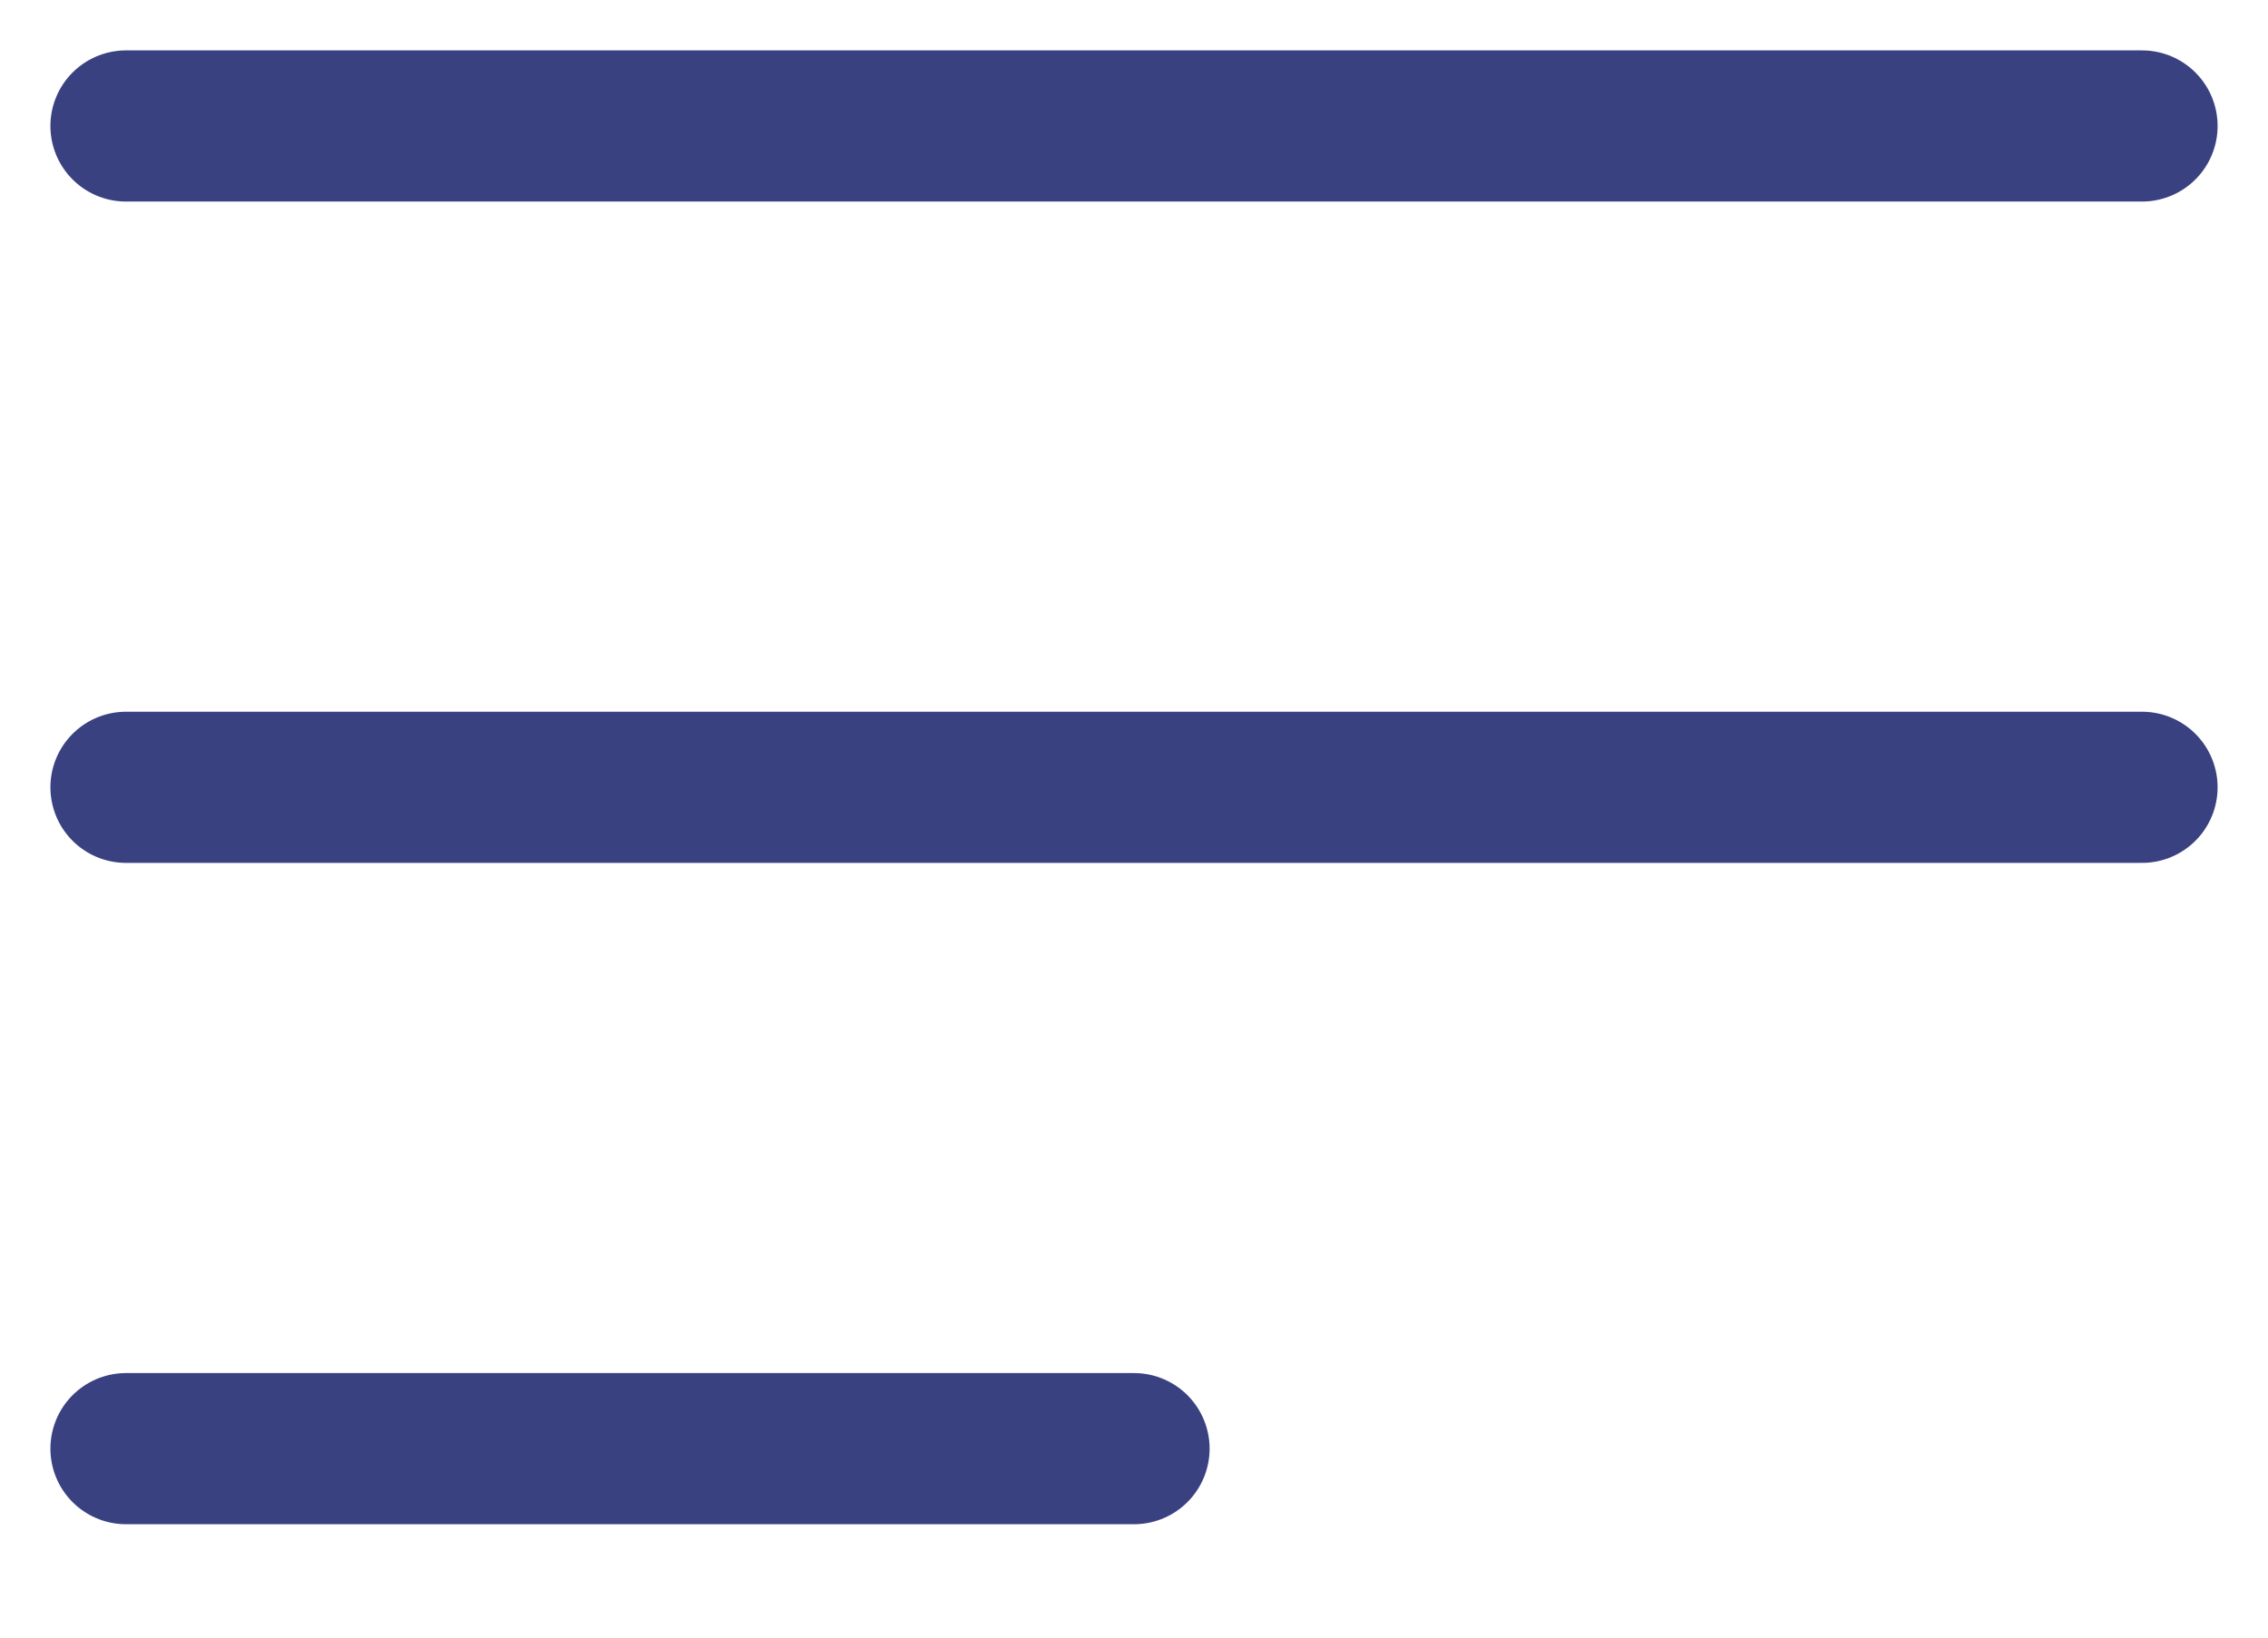
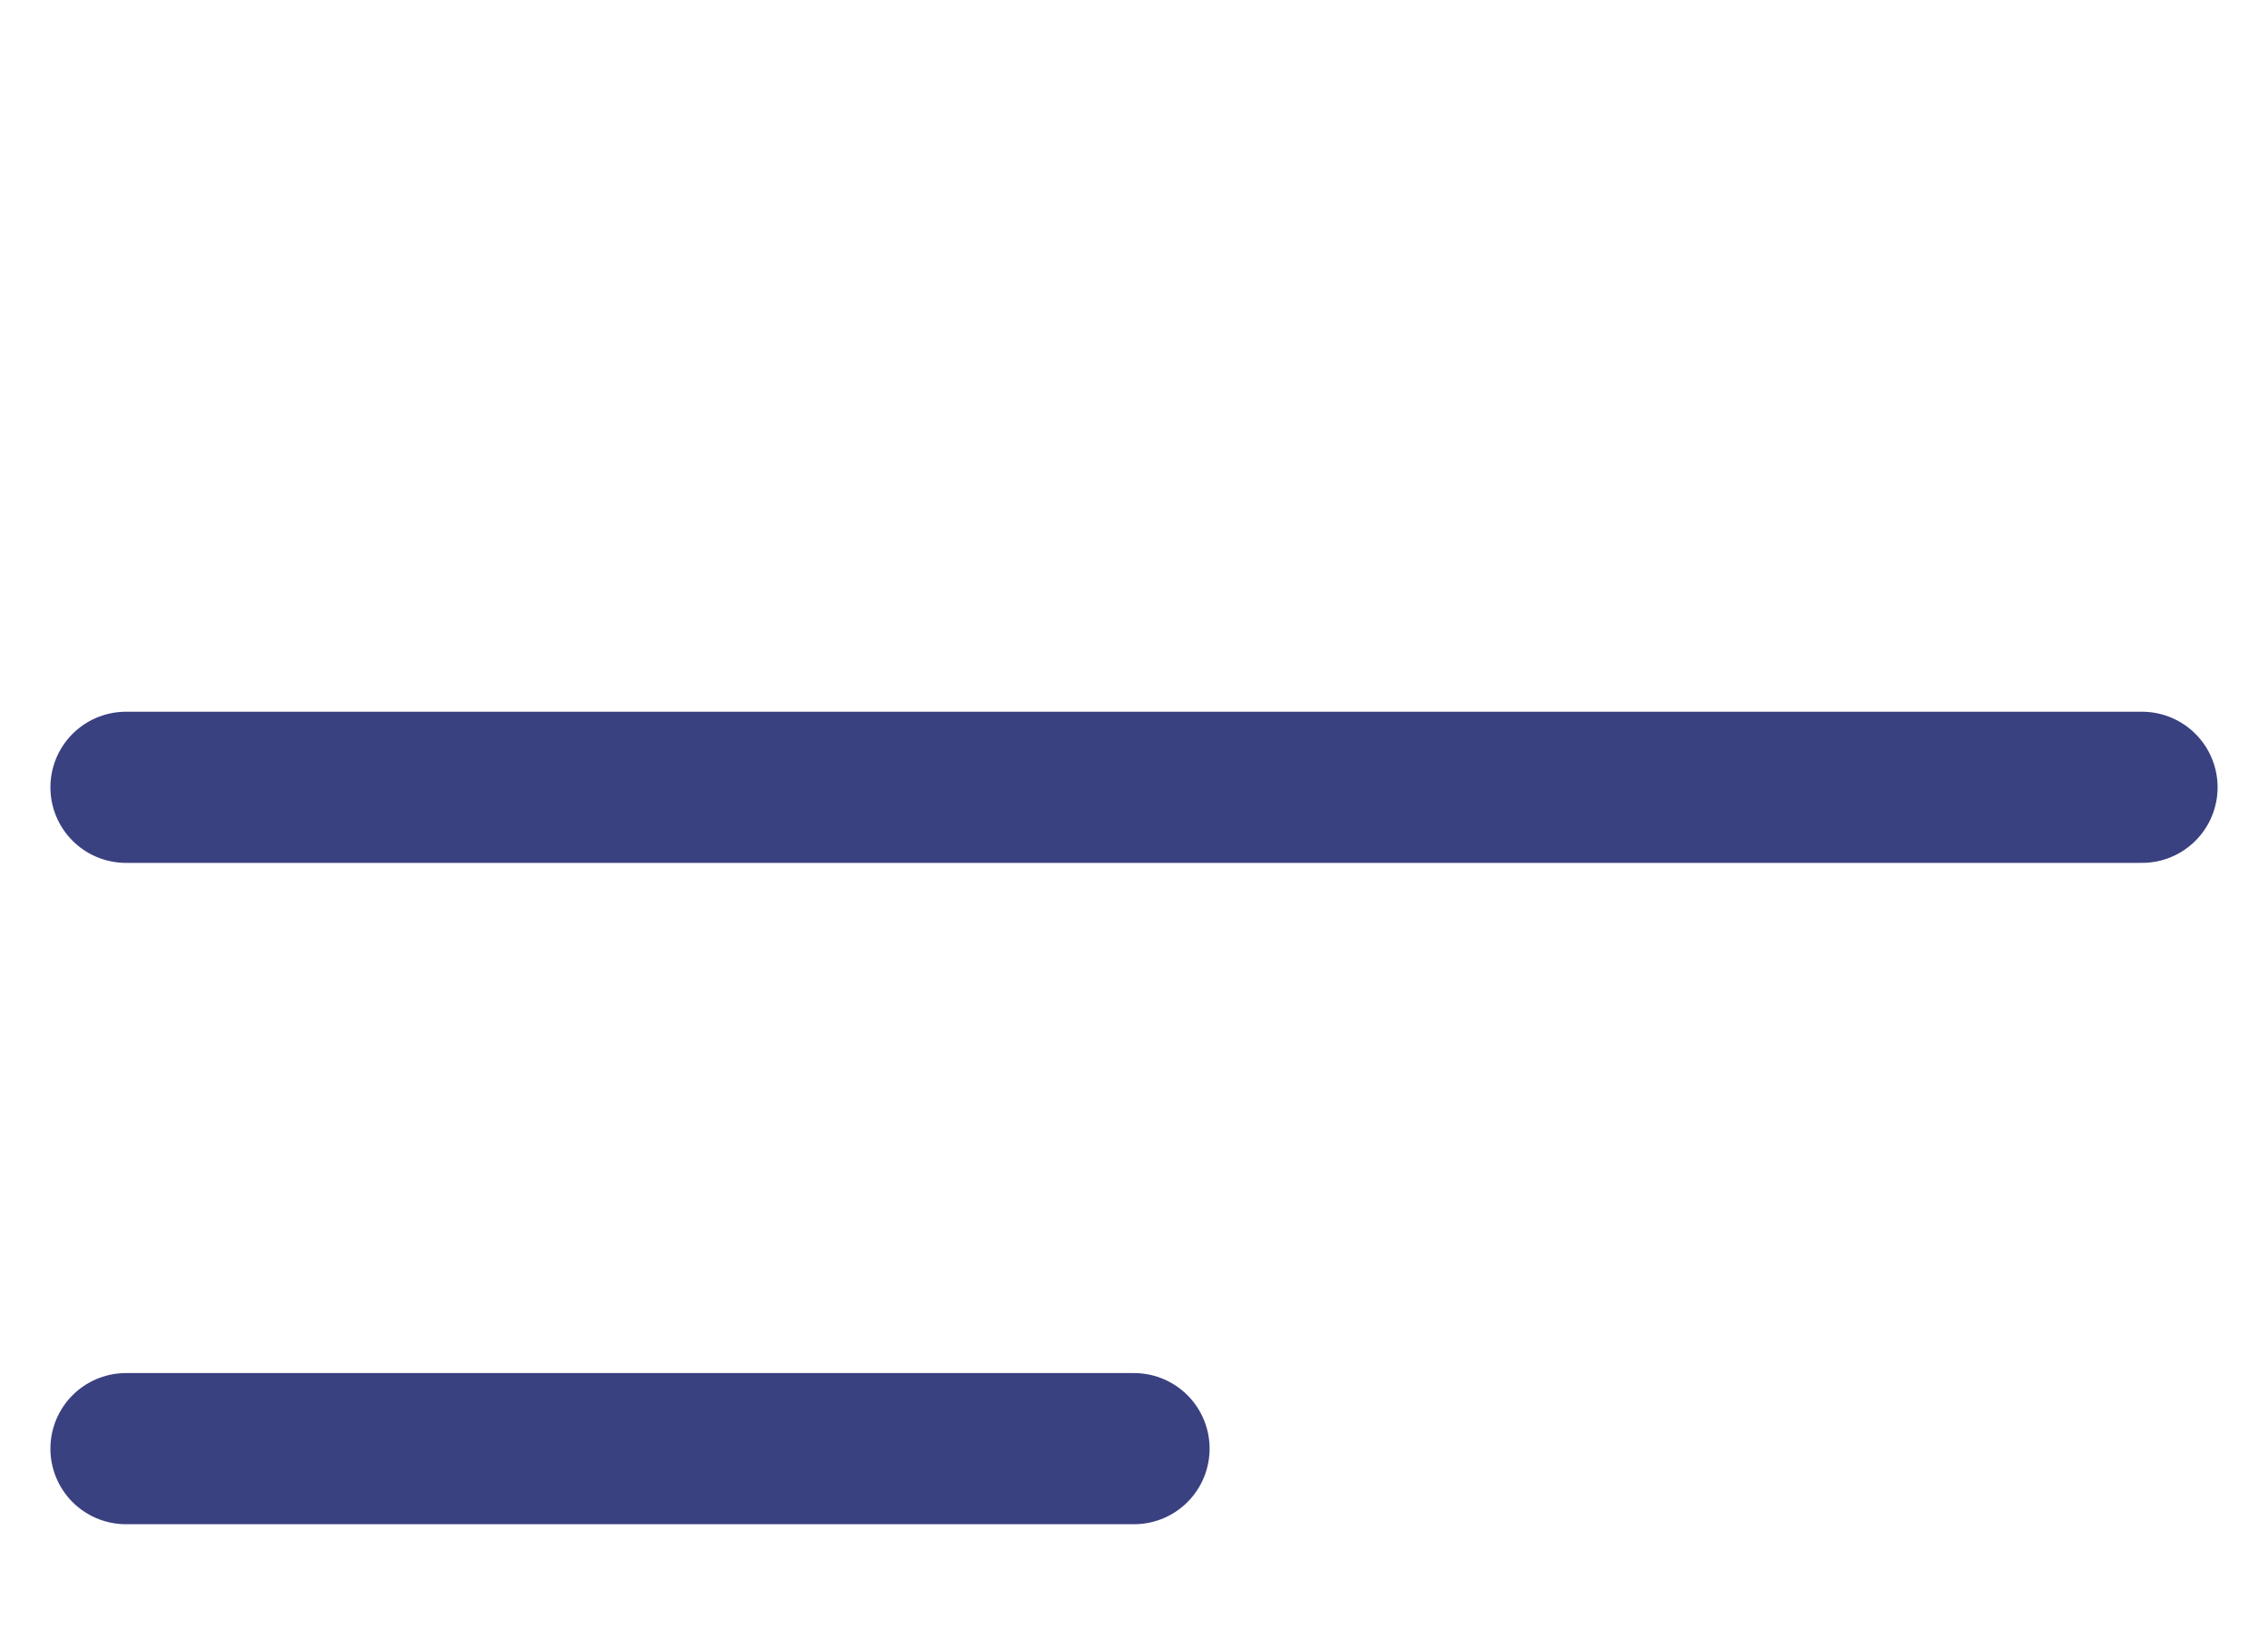
<svg xmlns="http://www.w3.org/2000/svg" width="18" height="13" viewBox="0 0 18 13" fill="none">
-   <path d="M1 1H17M1 6.25H17M1 11.5H9" stroke="#3A4181" stroke-width="1.2" stroke-linecap="round" stroke-linejoin="round" />
+   <path d="M1 1M1 6.25H17M1 11.5H9" stroke="#3A4181" stroke-width="1.2" stroke-linecap="round" stroke-linejoin="round" />
</svg>